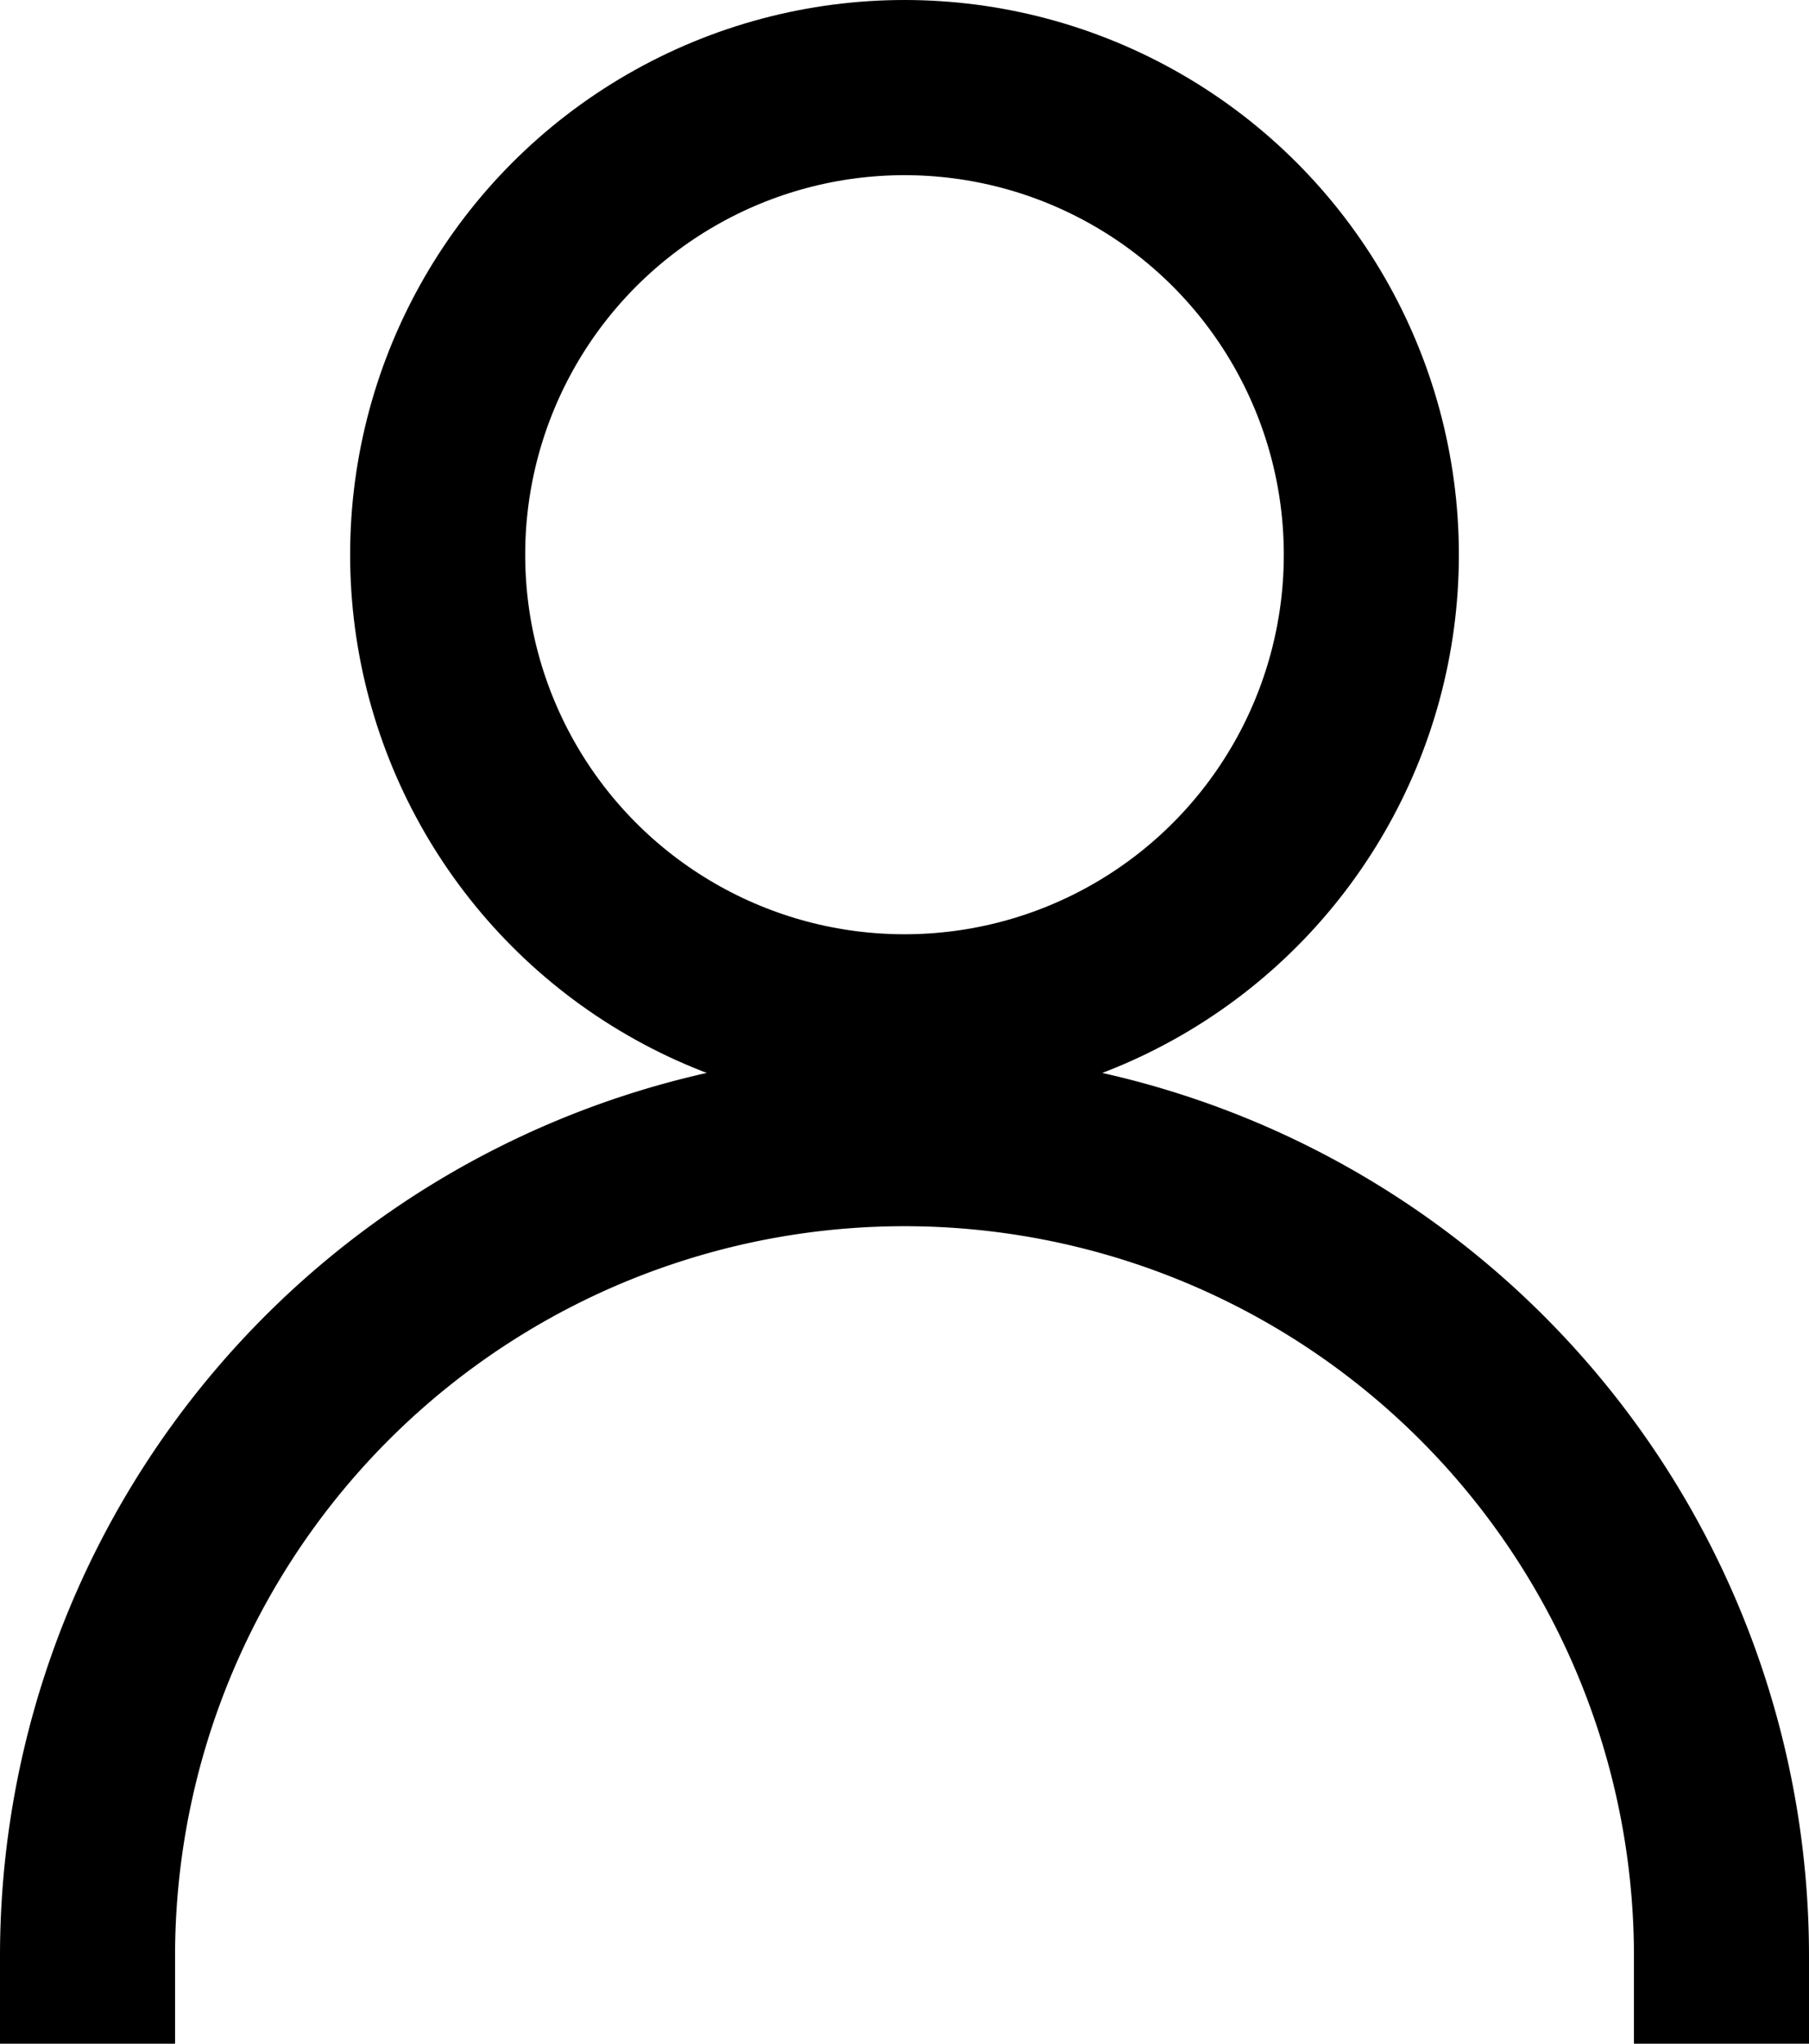
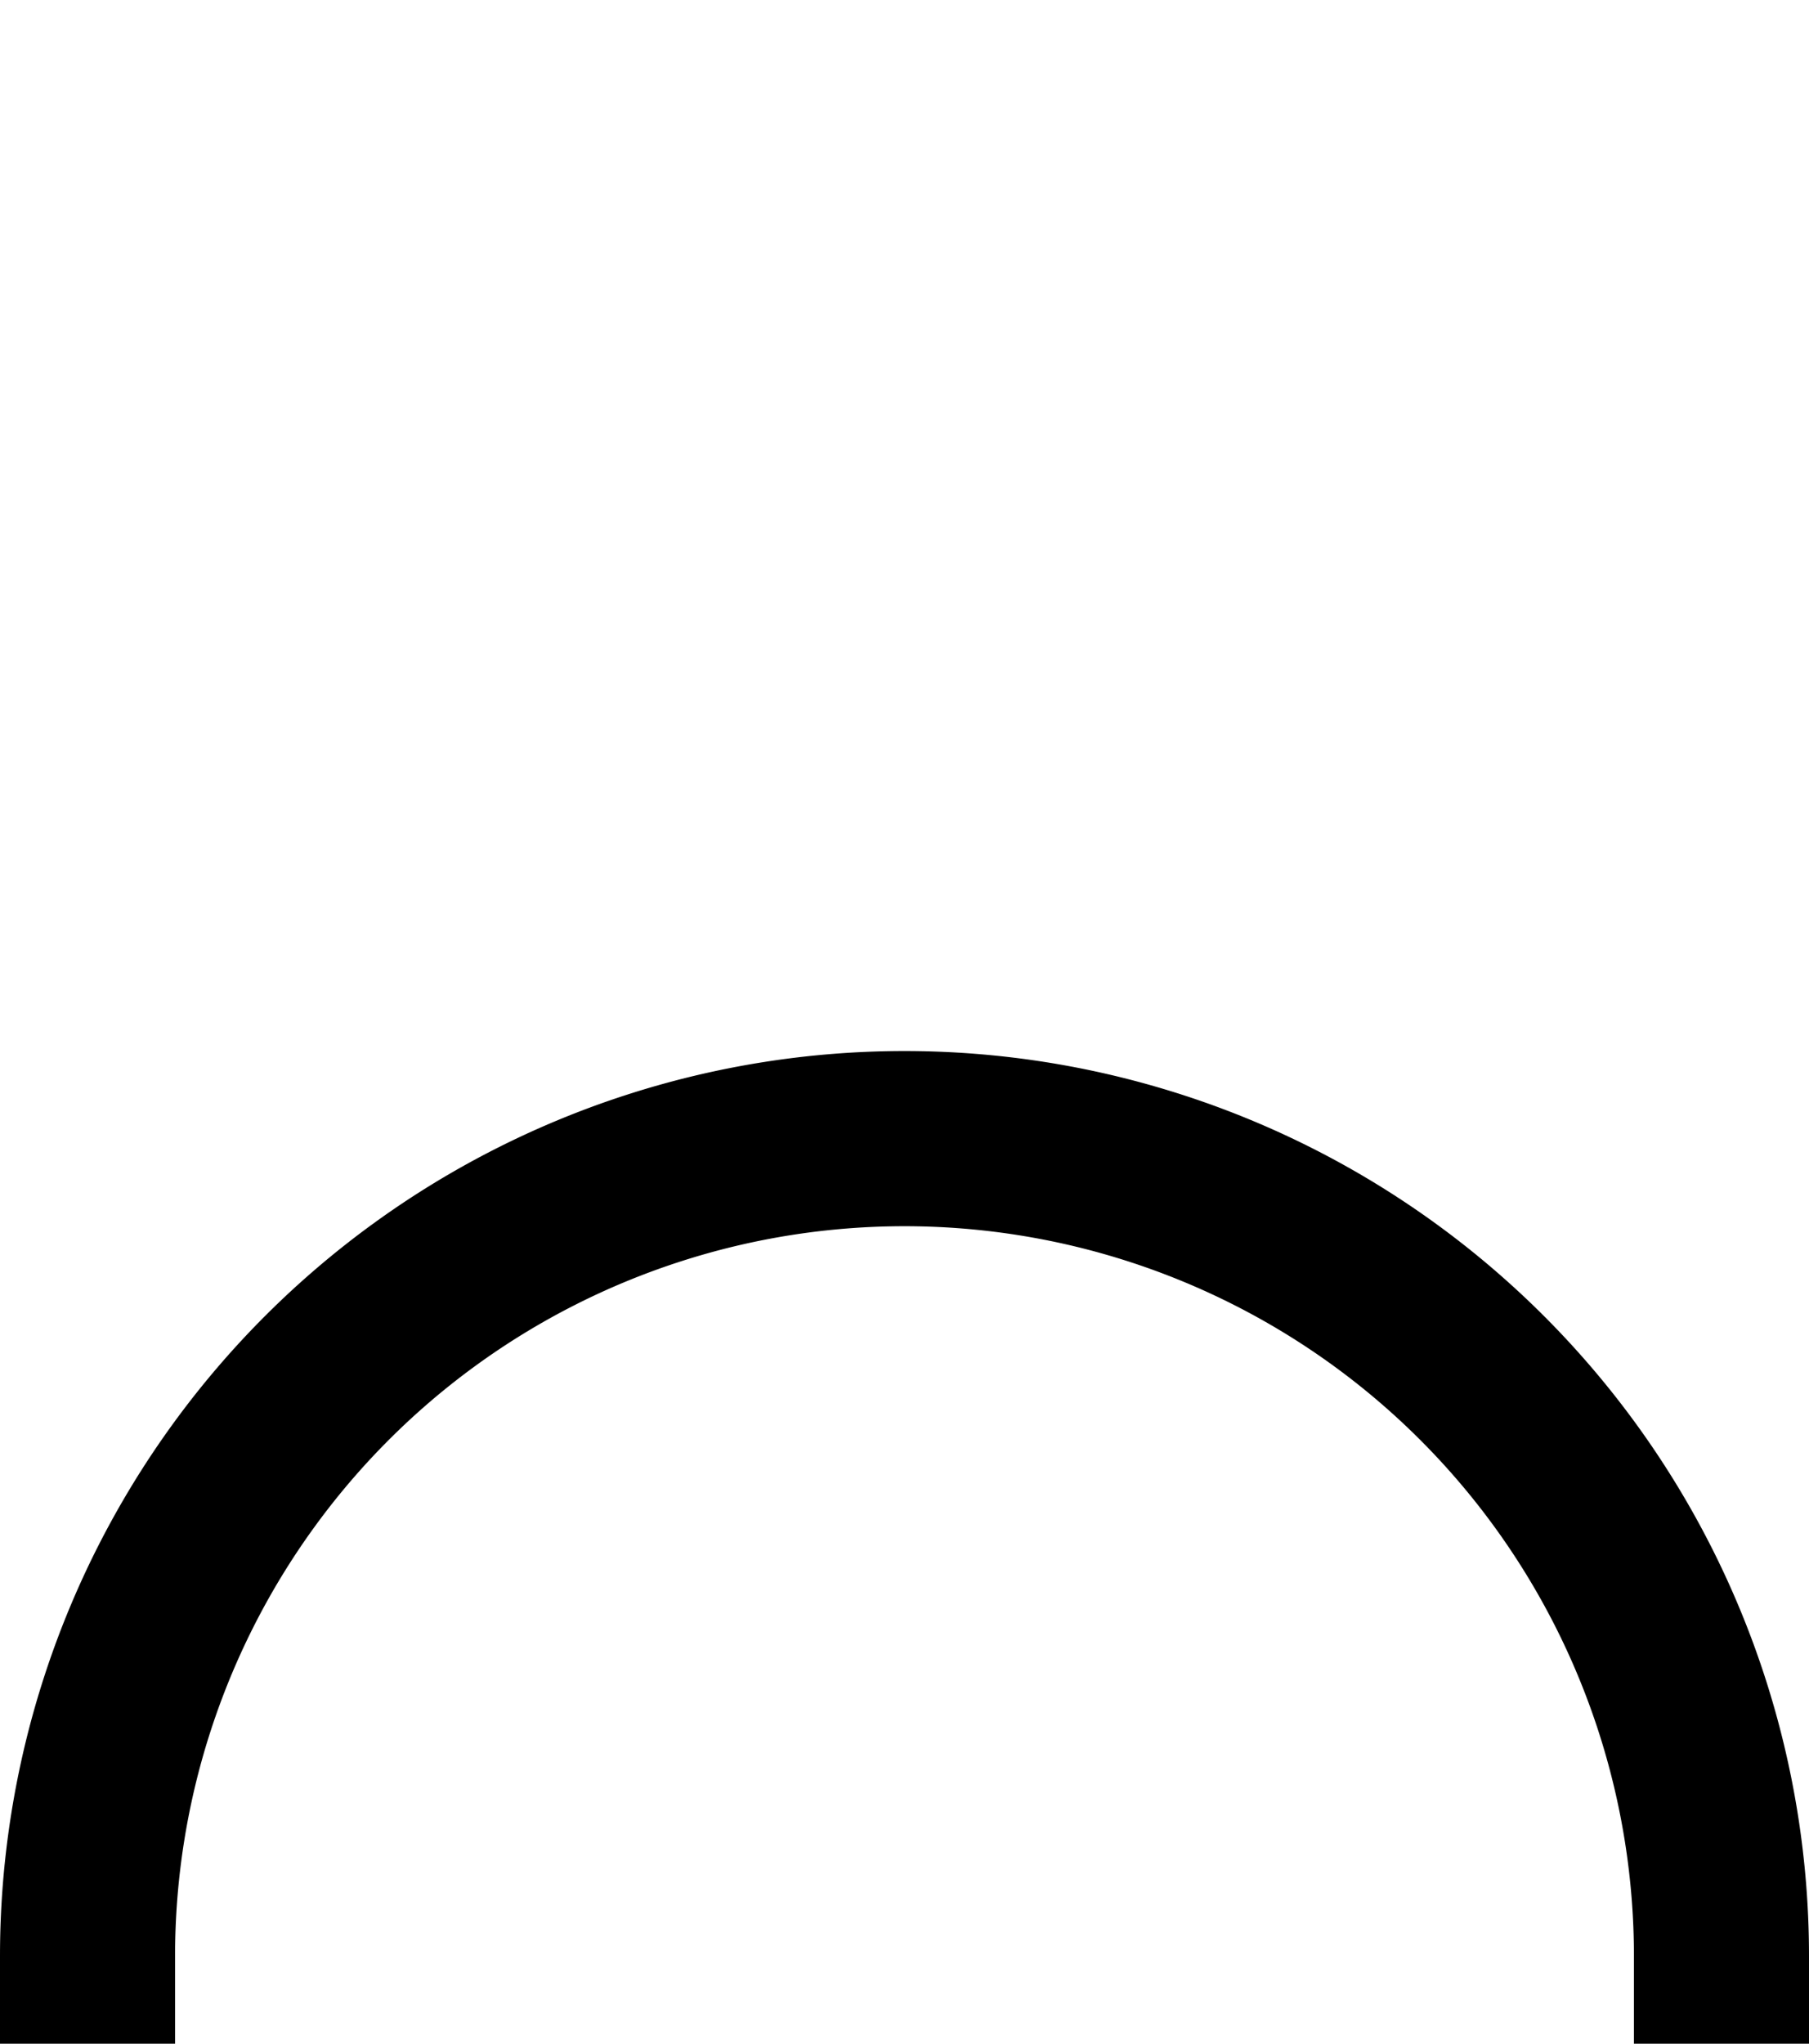
<svg xmlns="http://www.w3.org/2000/svg" width="15.5" height="17.5">
  <g data-name="Group 17727" transform="translate(-7625.839 -1722.25)" fill="none" stroke="#000" stroke-linecap="square" stroke-miterlimit="10" stroke-width="1.5">
-     <circle data-name="Ellipse 1015" cx="4" cy="4" r="4" transform="translate(7629.589 1723)" />
    <path data-name="Path 42996" d="M7640.589 1739a7 7 0 10-14 0" />
  </g>
</svg>